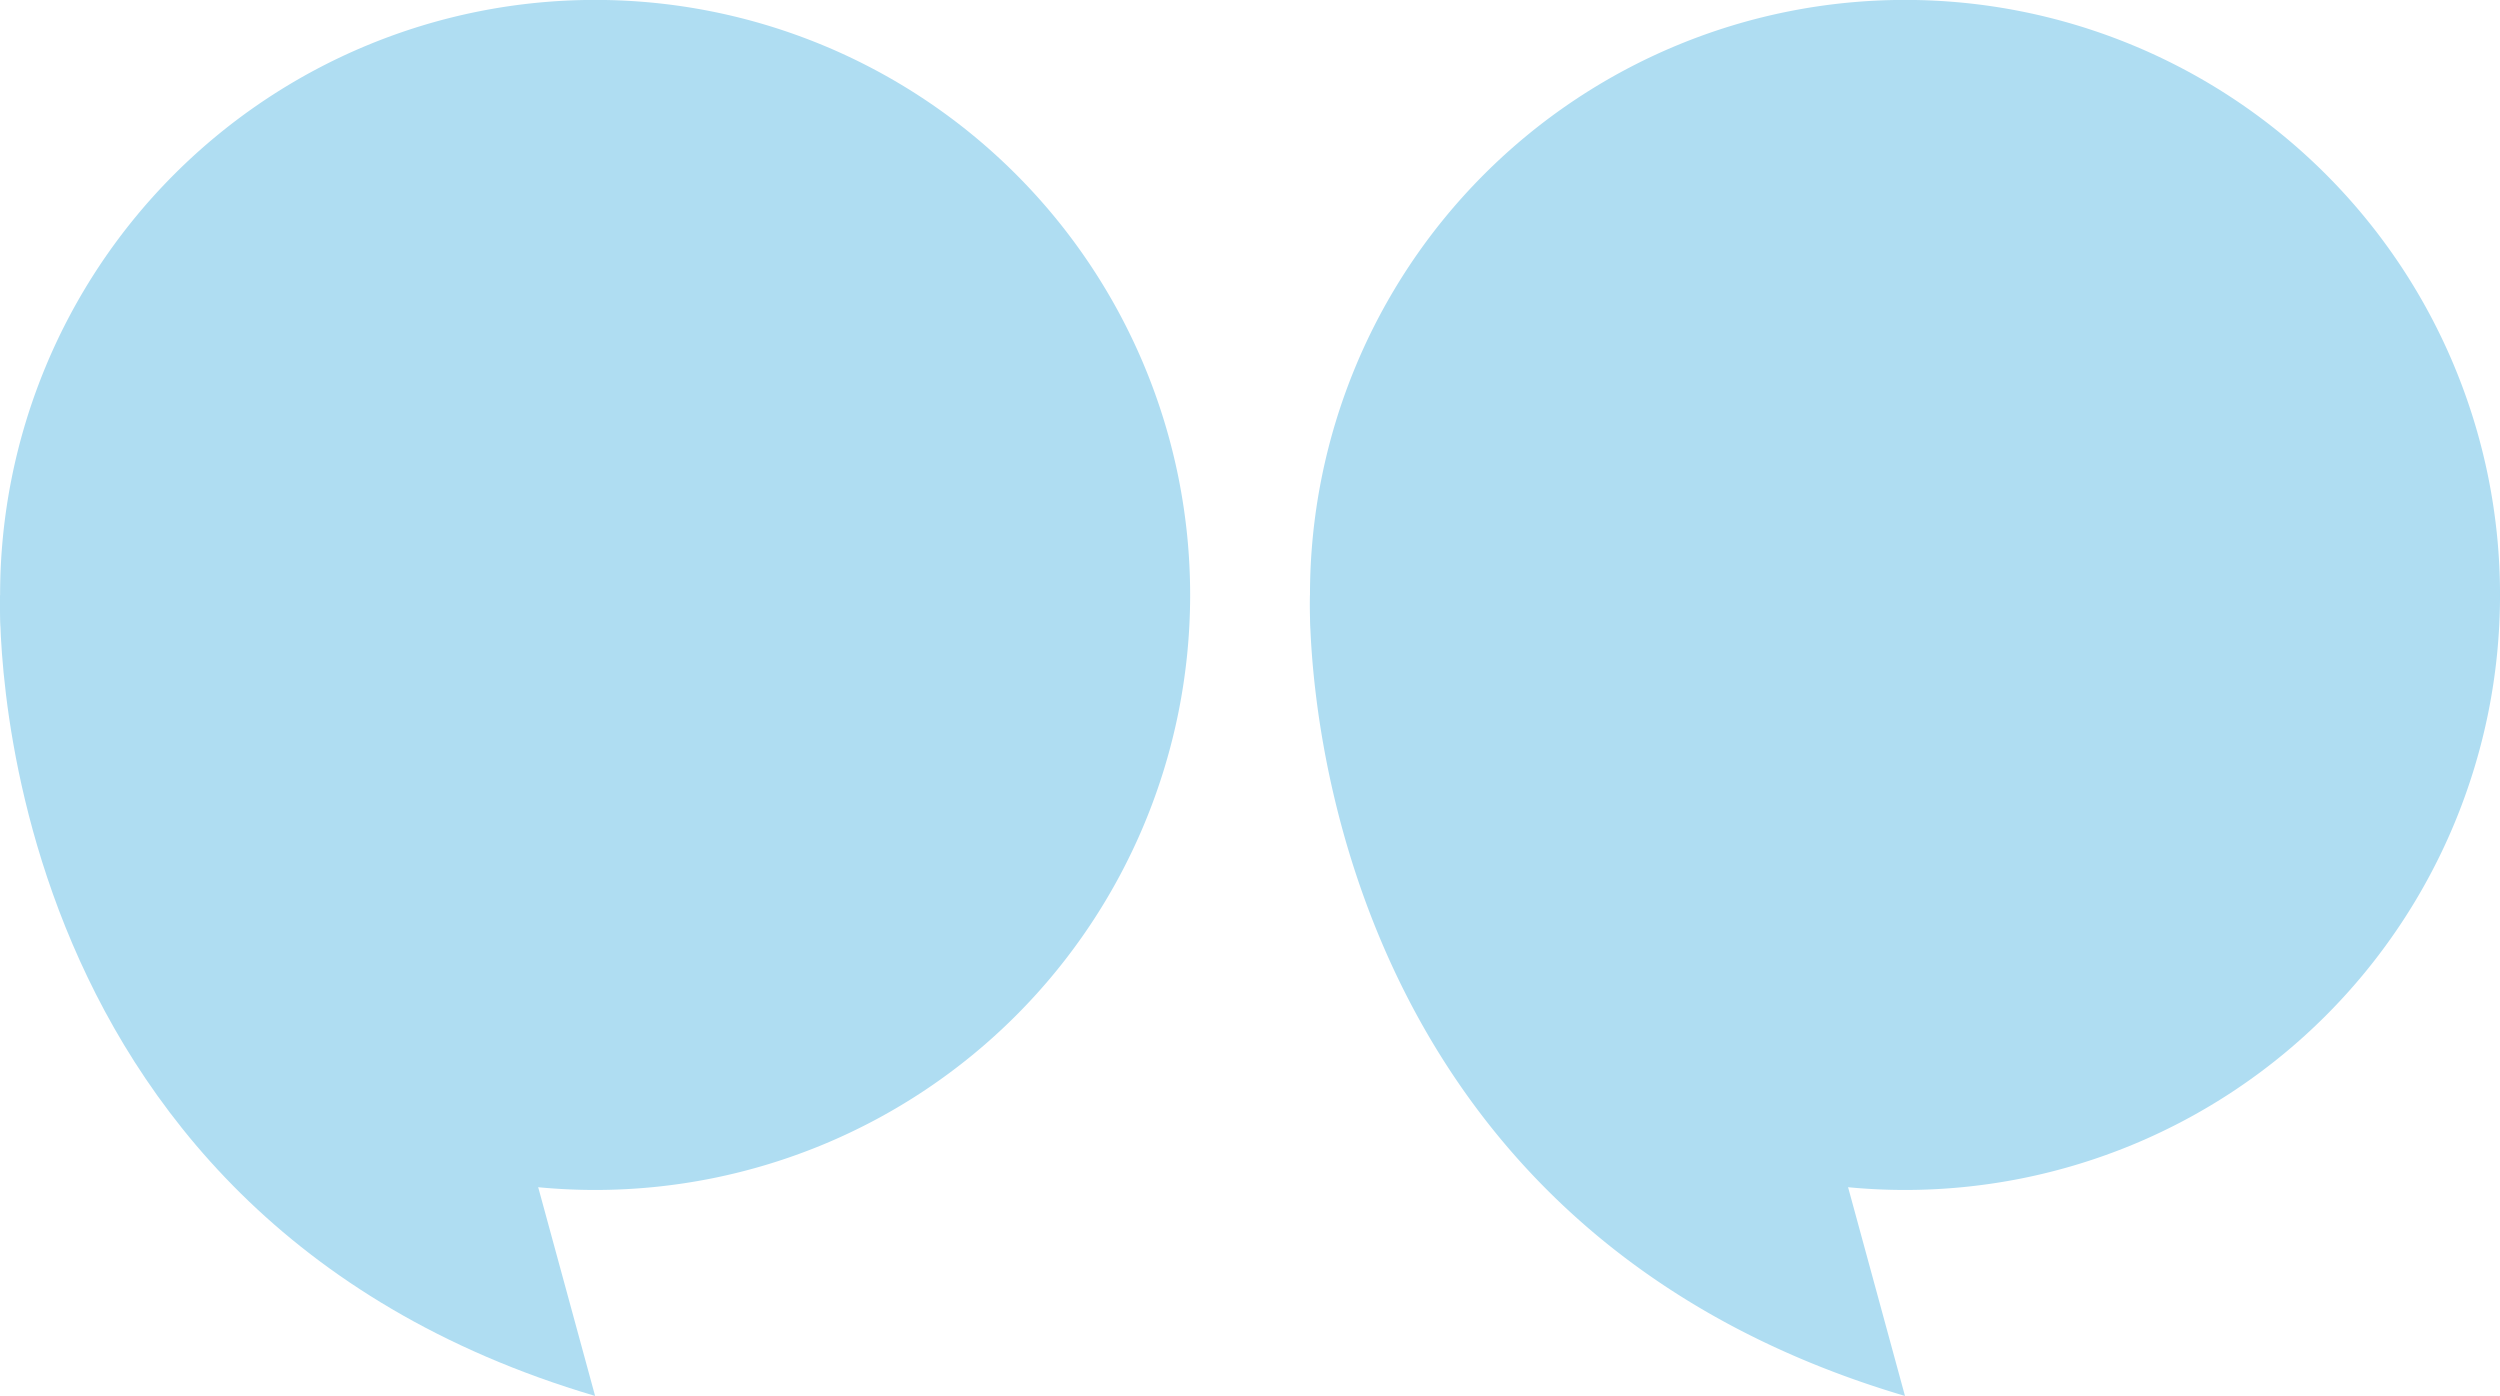
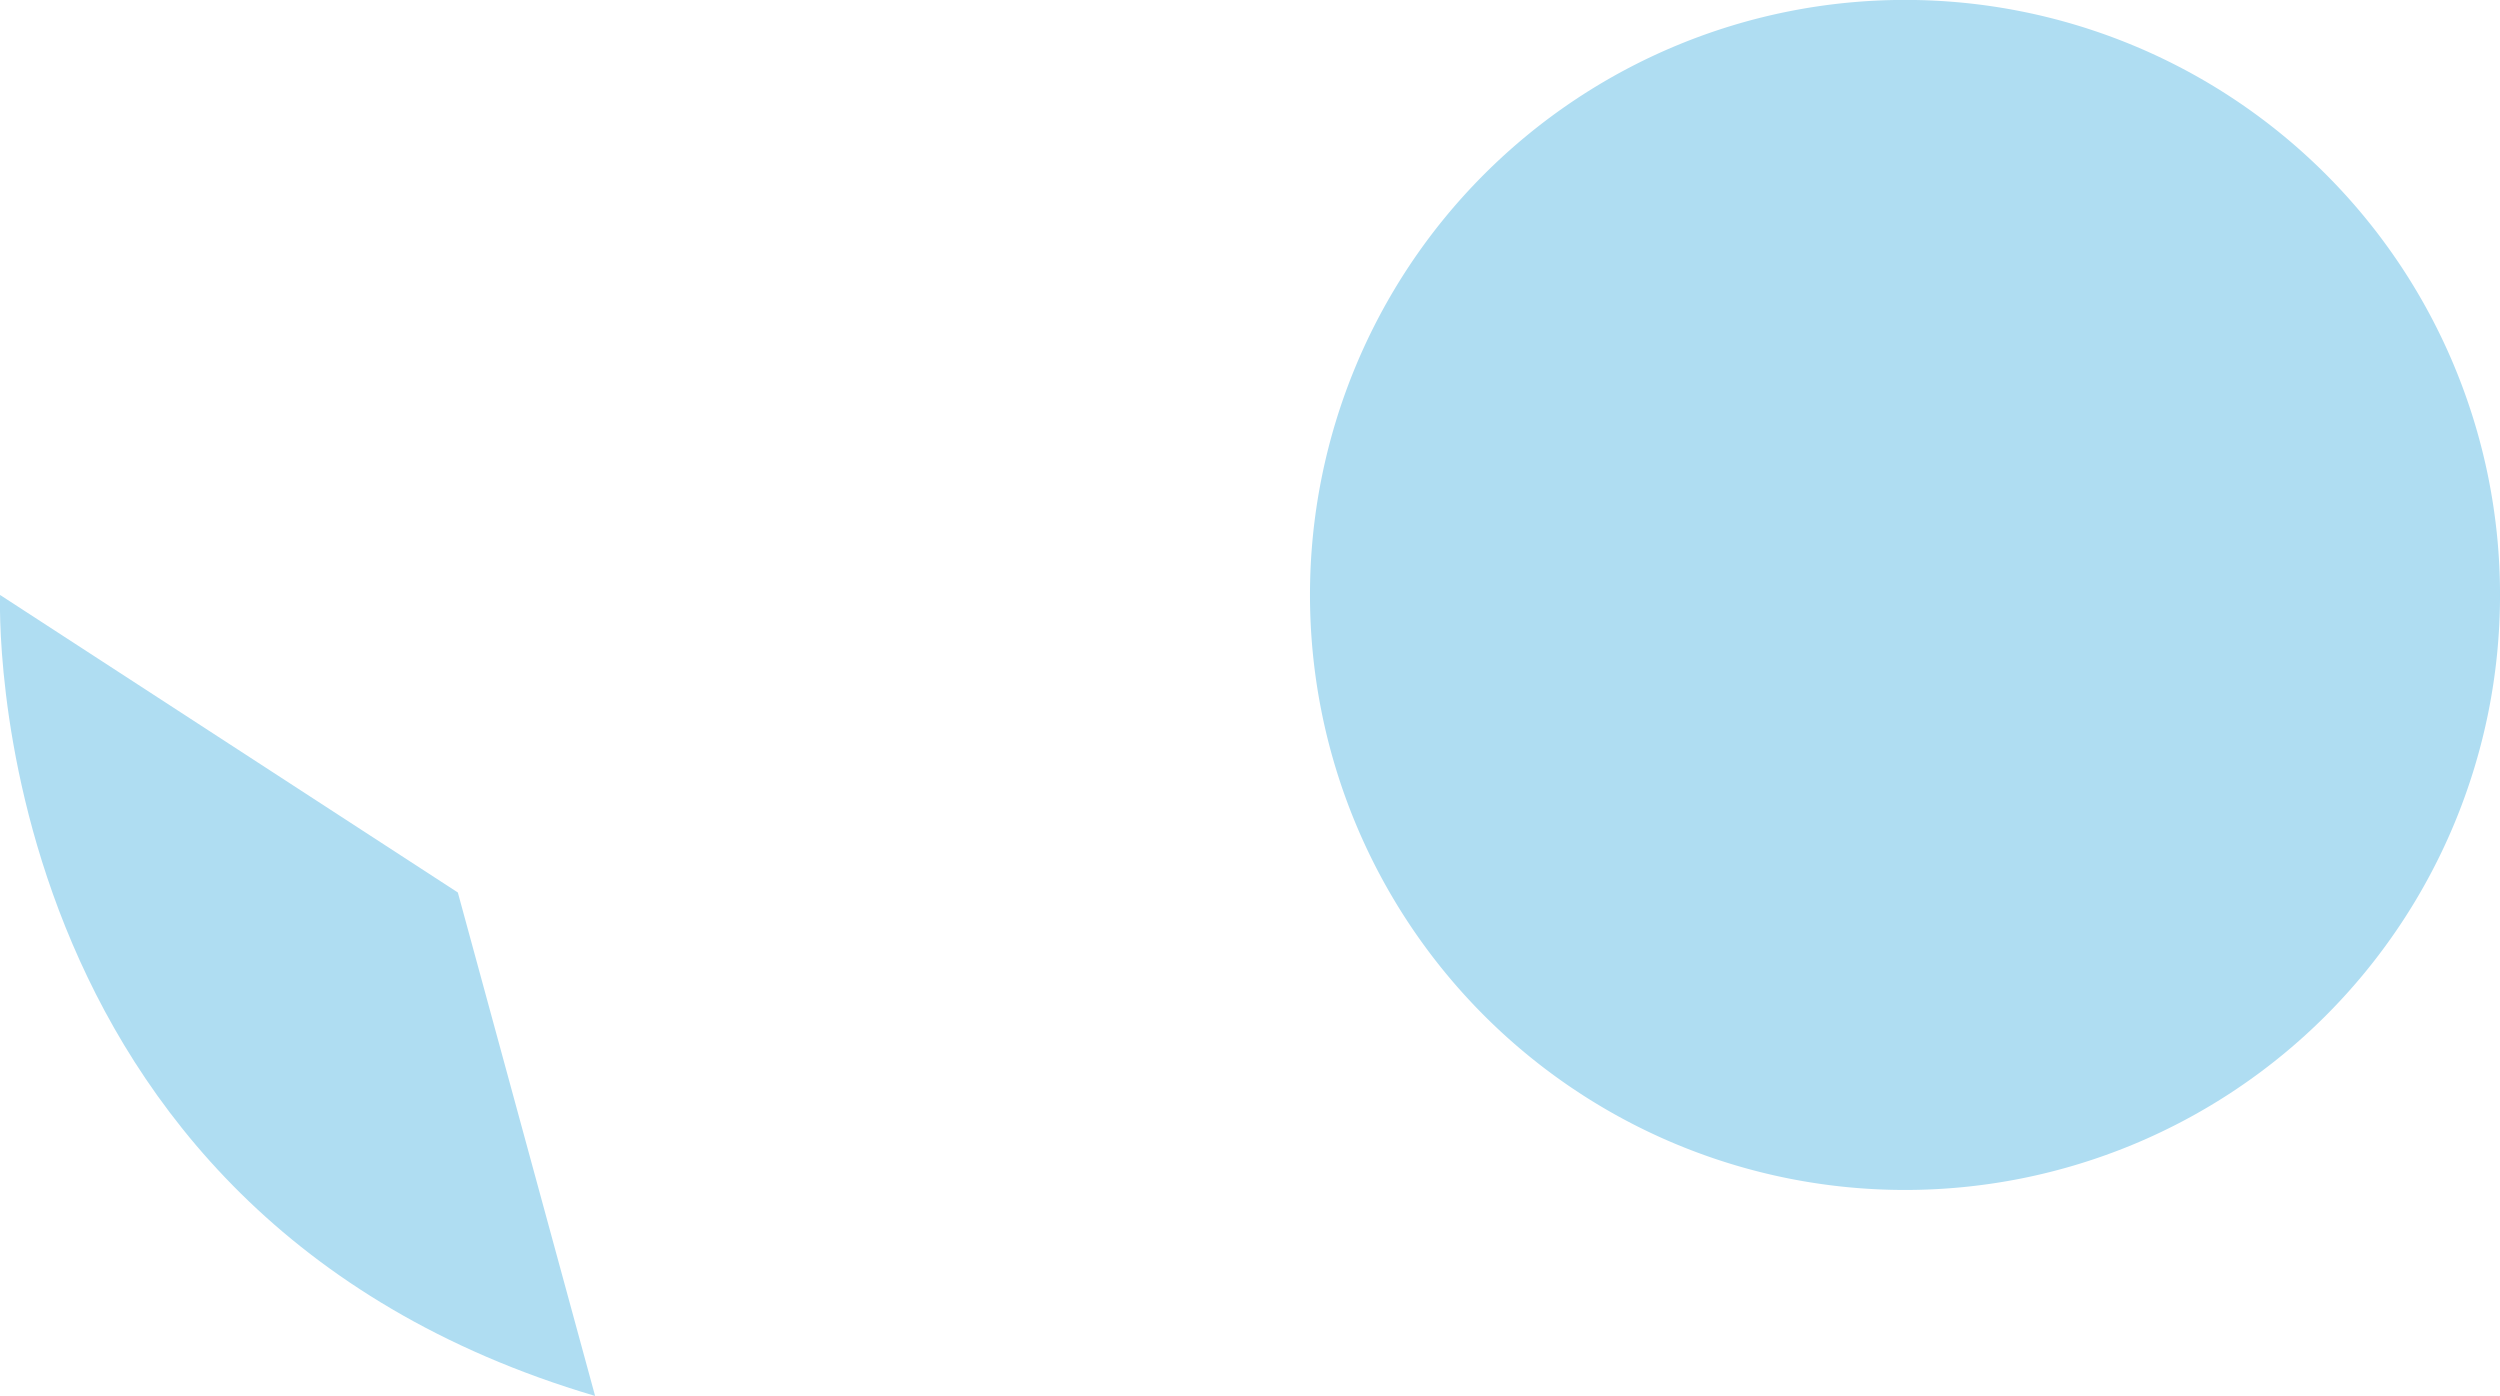
<svg xmlns="http://www.w3.org/2000/svg" width="121.845" height="68.035" viewBox="0 0 121.845 68.035">
  <defs>
    <style>.a{fill:#afddf2}</style>
  </defs>
  <path class="a" d="M92.846 57.996a29 29 0 0029-29 29 29 0 00-29-29 29 29 0 00-29 29 29 29 0 0029 29" />
-   <path class="a" d="M63.845 28.998s-1.183 30.114 29 39.037l-6.69-24.537zm-34.84 28.998a29 29 0 0029-29 29 29 0 00-29-29 29 29 0 00-29 29 29 29 0 0029 29" />
  <path class="a" d="M.004 28.998s-1.183 30.114 29 39.037l-6.69-24.537z" />
</svg>